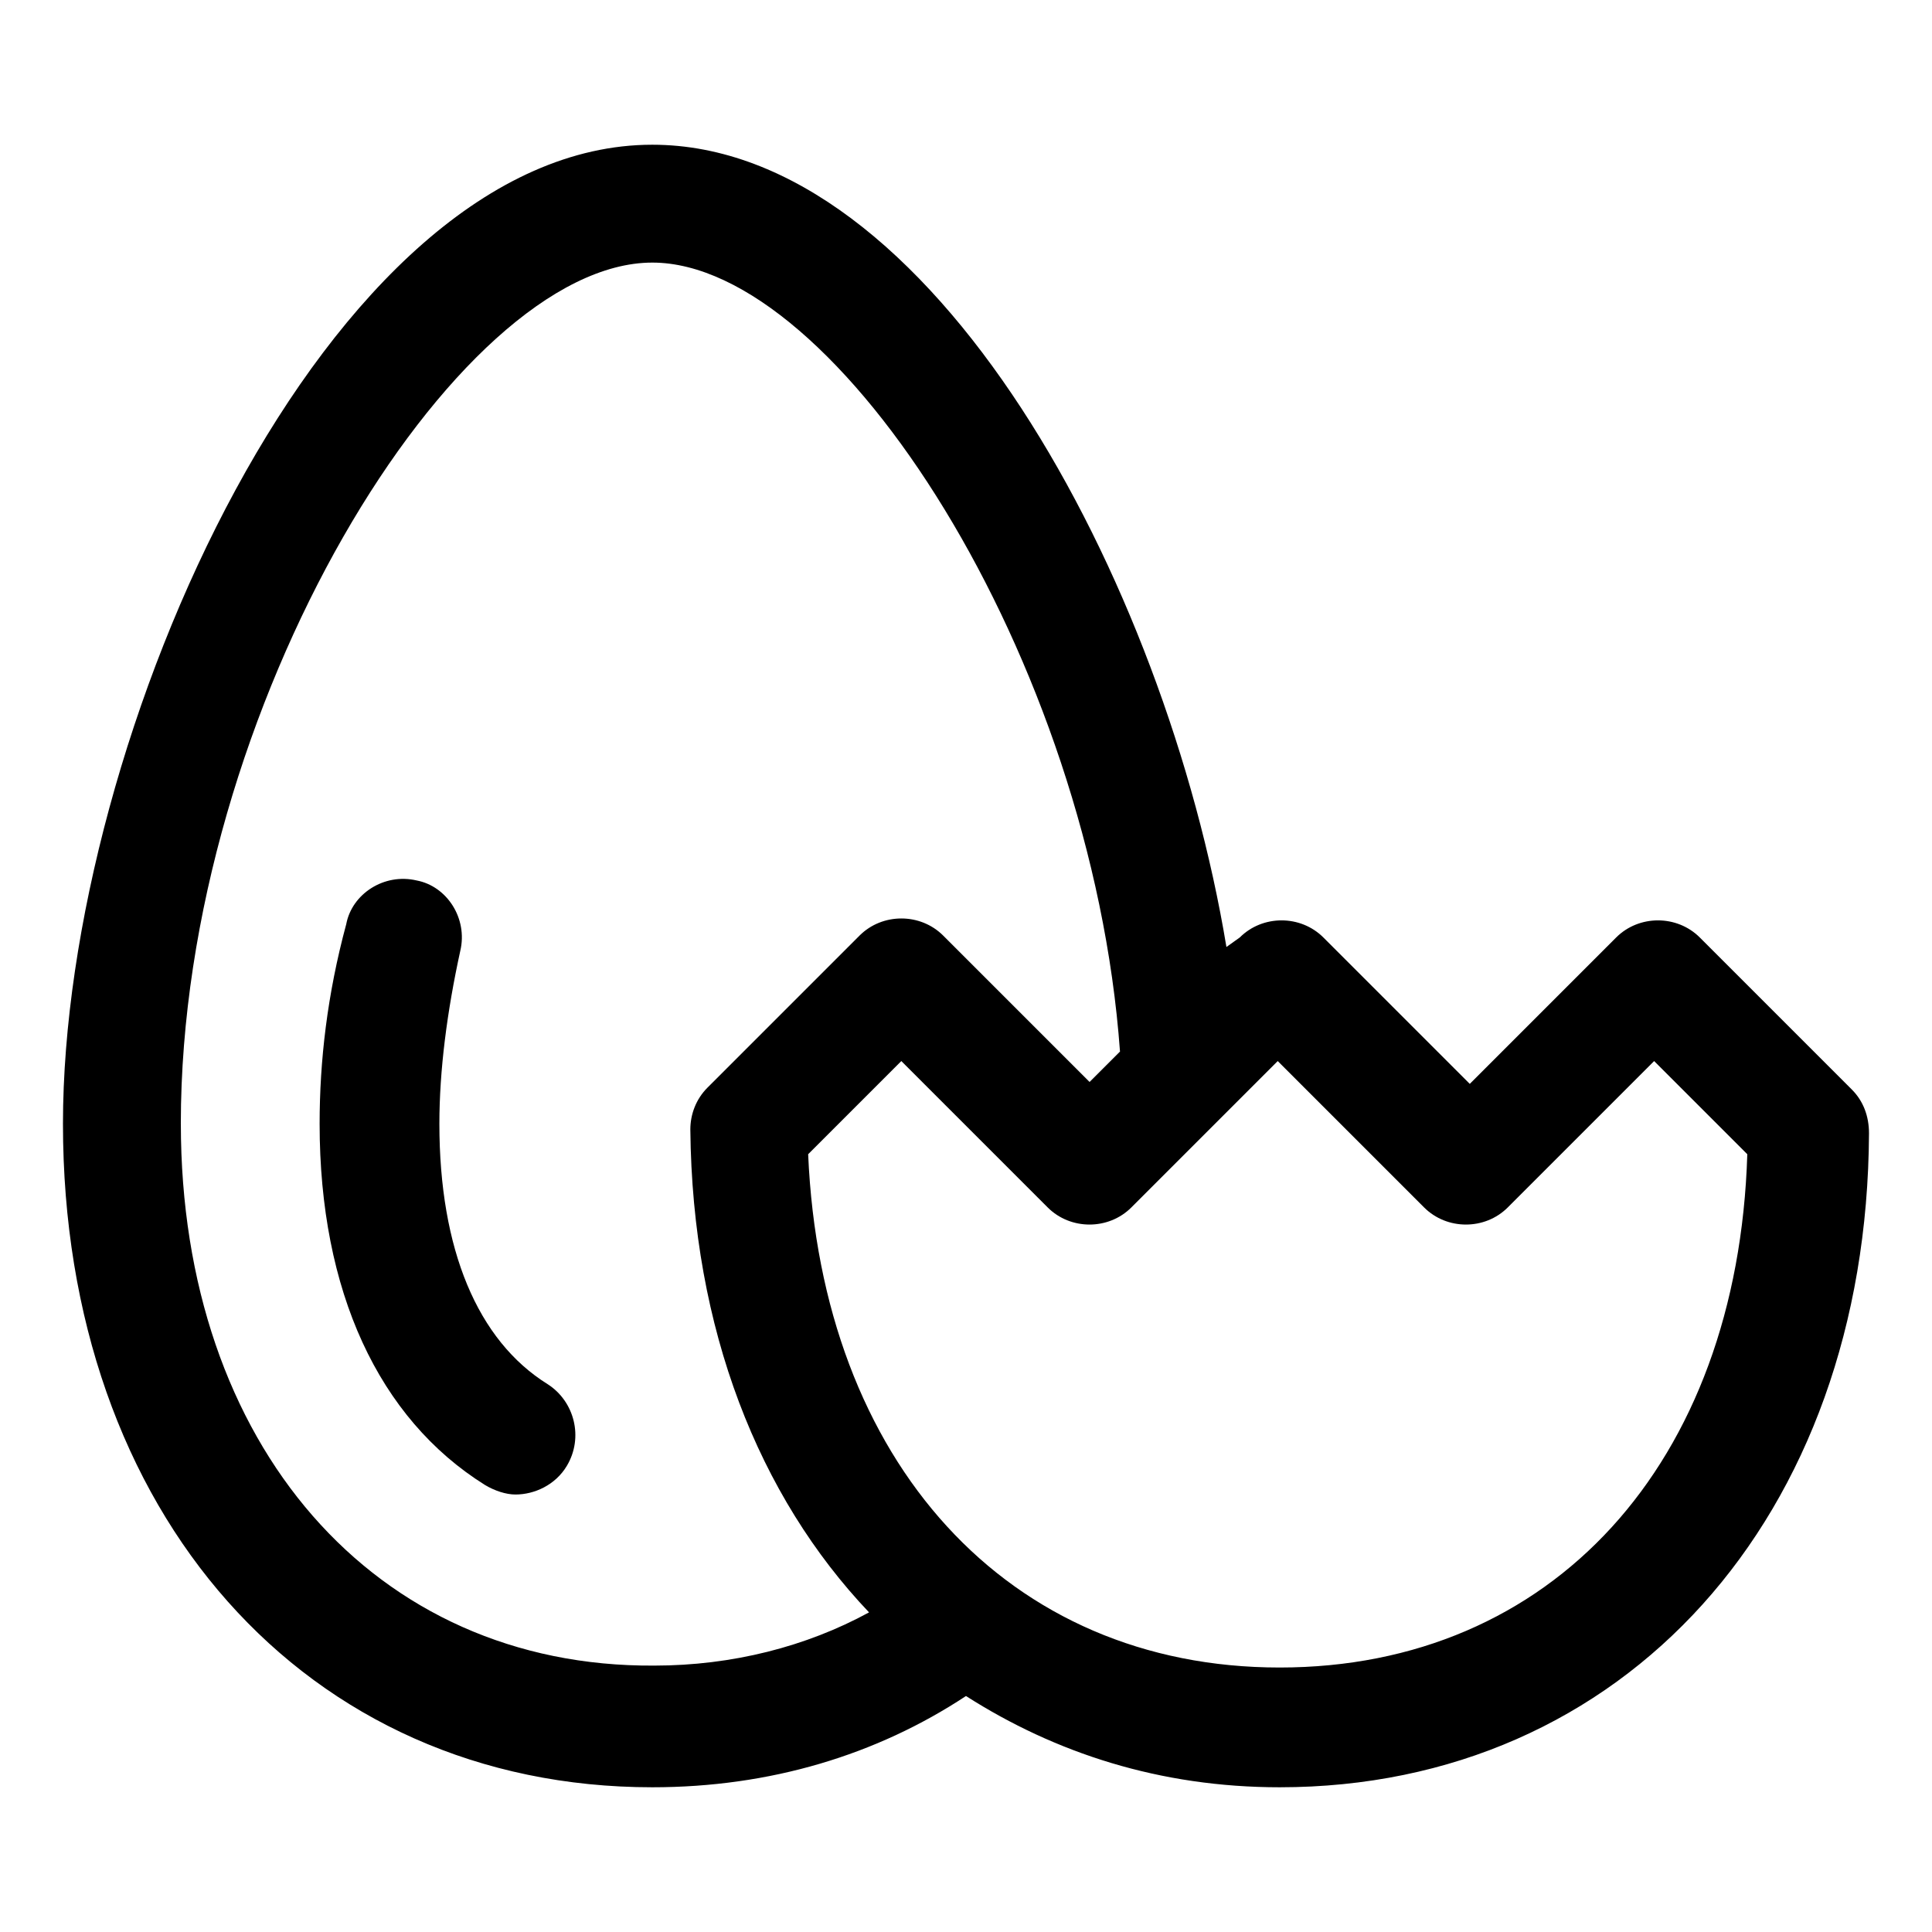
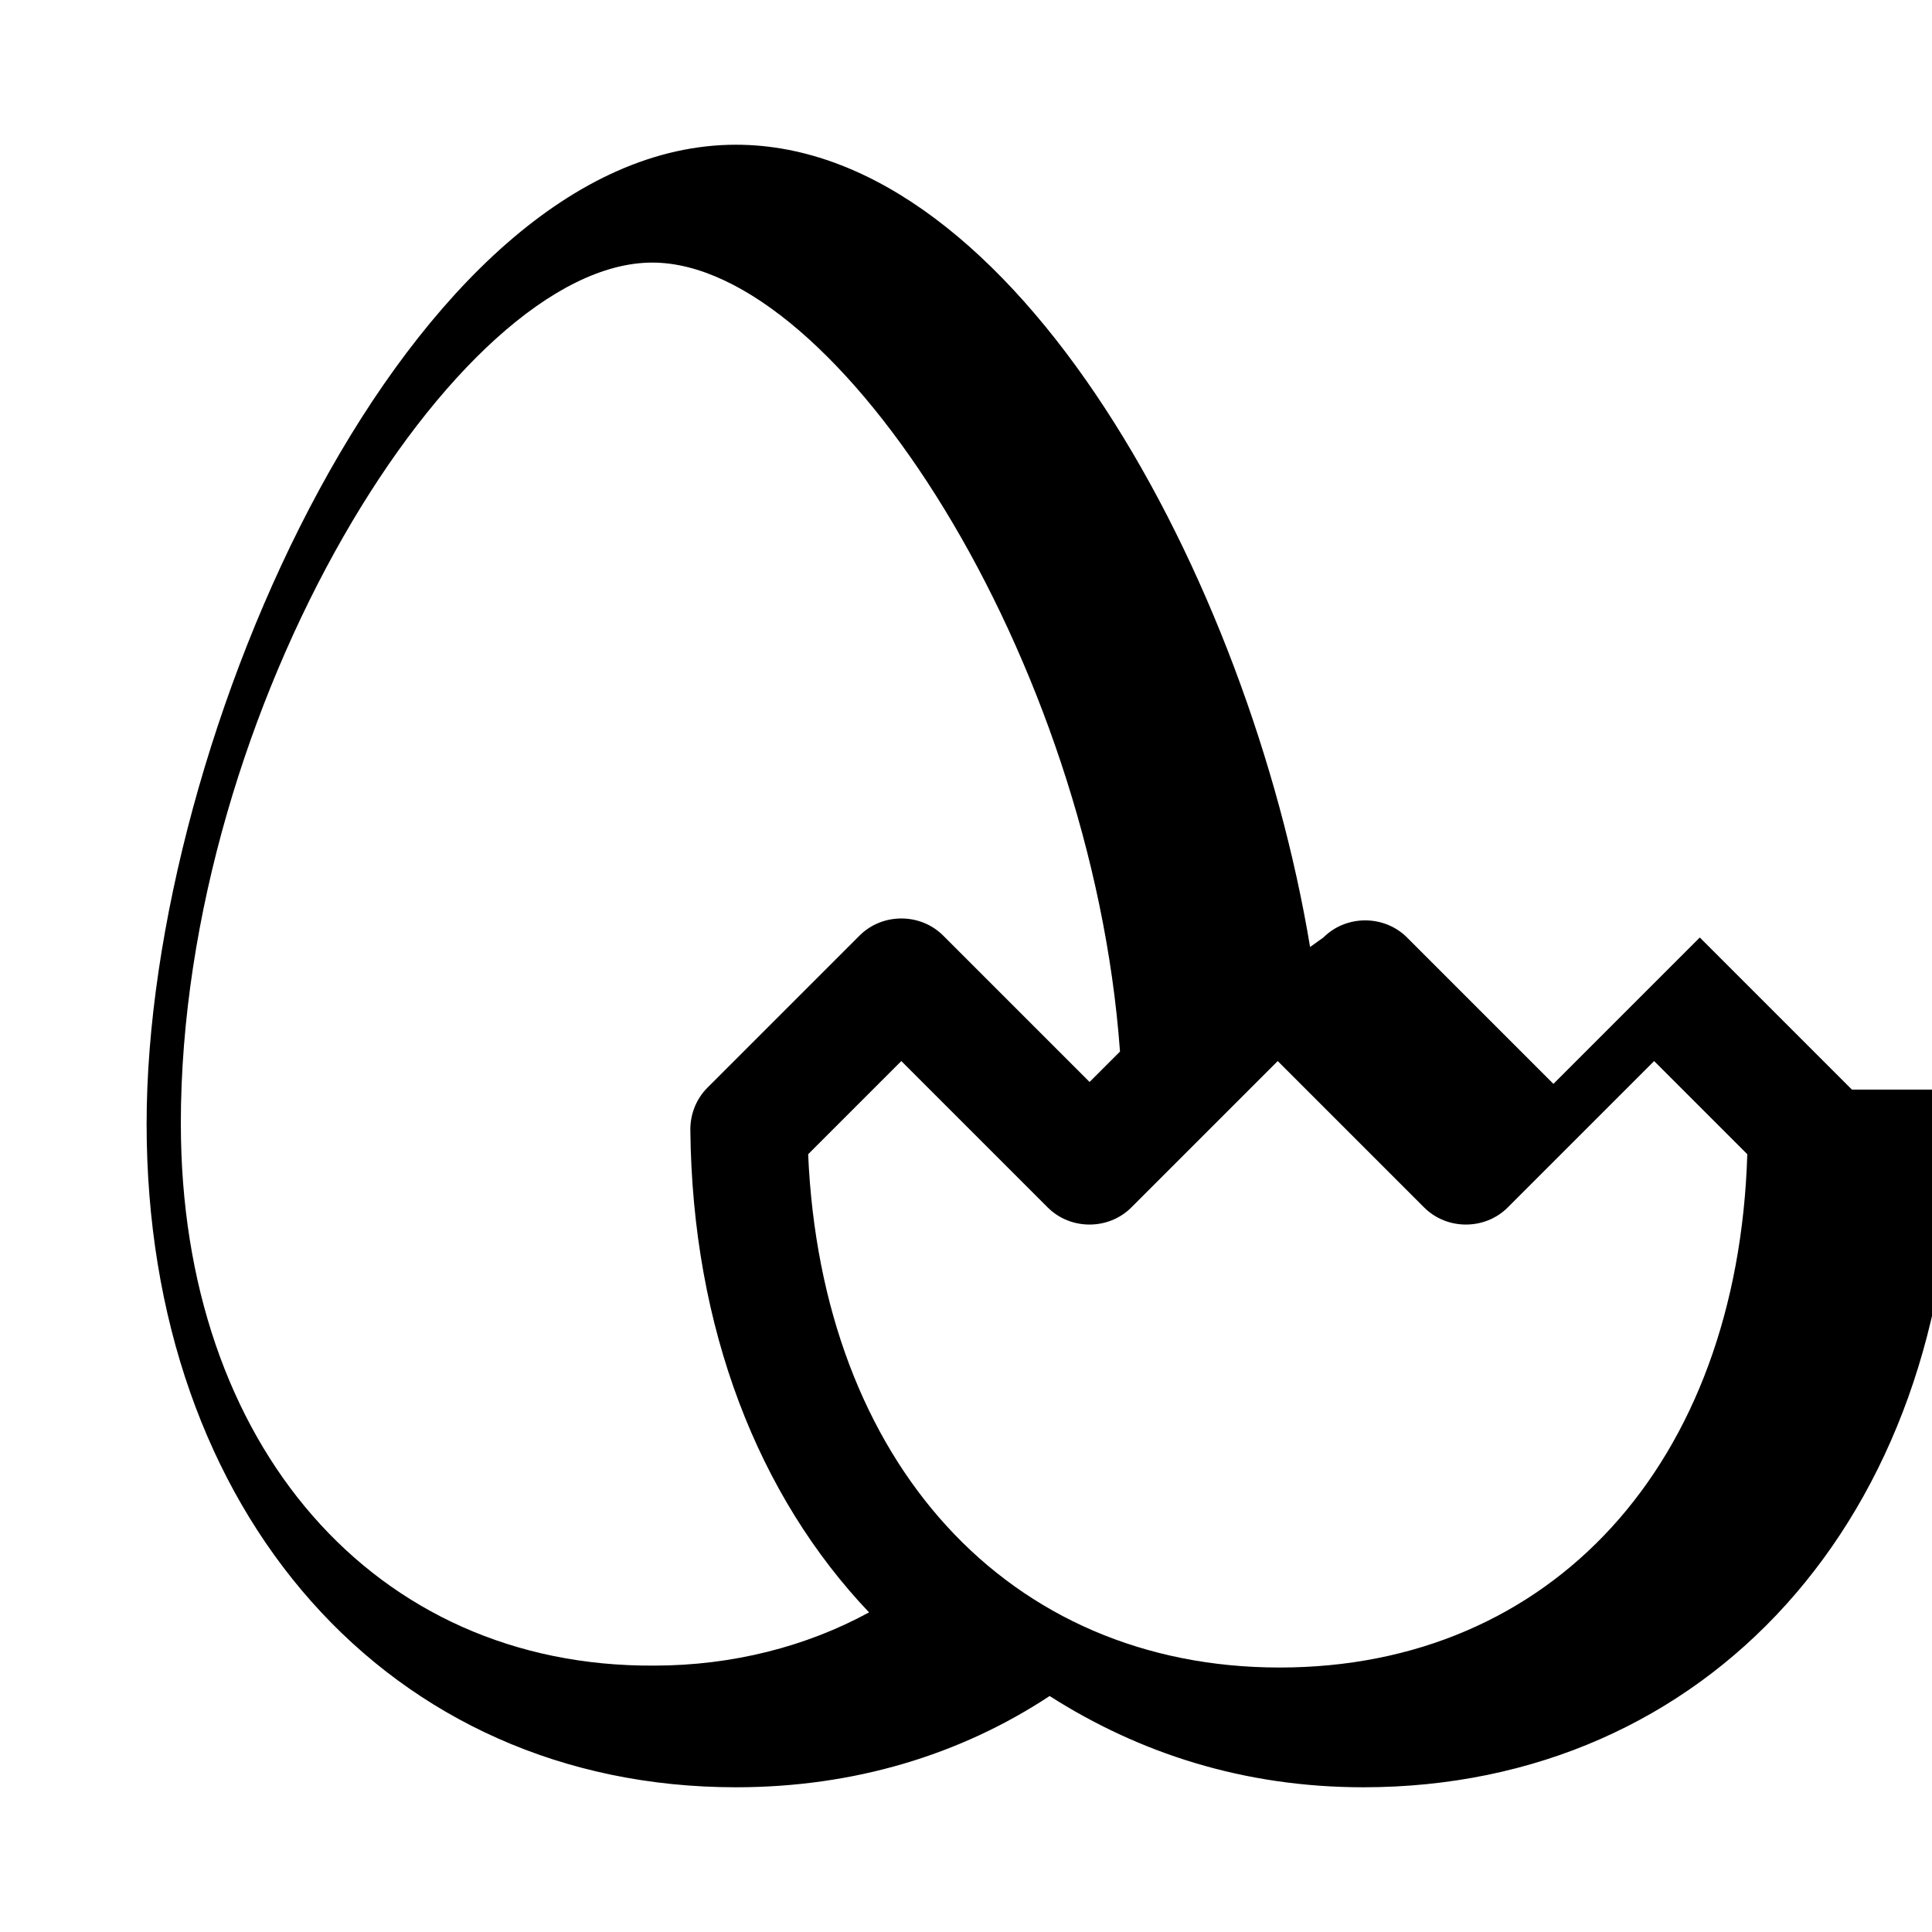
<svg xmlns="http://www.w3.org/2000/svg" fill="#000000" width="800px" height="800px" version="1.1" viewBox="144 144 512 512">
  <g>
-     <path d="m634.77 432.75-40.305-40.305c-6.047-6.047-16.121-6.047-22.168 0l-38.793 38.793-38.793-38.793c-6.047-6.047-16.121-6.047-22.168 0l-3.527 2.519c-16.121-97.234-78.09-212.61-152.15-212.61-86.152 0-156.18 157.19-156.18 259.46 0 103.28 64.488 175.83 156.18 175.83 31.234 0 59.449-8.566 83.129-24.184 23.68 15.113 51.387 24.184 83.129 24.184 91.191 0 155.68-71.539 156.18-173.31 0-4.531-1.512-8.562-4.535-11.586zm-442.85 9.07c0-110.34 73.051-228.23 124.95-228.23 48.871 0 116.38 104.79 123.94 209.08l-8.062 8.062-38.793-38.793c-6.047-6.047-16.121-6.047-22.168 0l-40.305 40.305c-3.023 3.023-4.535 7.055-4.535 11.082 0.504 52.898 18.137 97.234 47.359 127.97-16.625 9.07-36.273 14.105-56.93 14.105-74.062 0.5-125.45-58.445-125.45-143.59zm291.2 144.09c-72.043 0-121.42-54.41-124.95-136.03l24.688-24.688 38.793 38.793c6.047 6.047 16.121 6.047 22.168 0l38.793-38.793 38.793 38.793c6.047 6.047 16.121 6.047 22.168 0l38.793-38.793 24.688 24.688c-2.519 82.121-51.895 136.03-123.94 136.03z" />
-     <path d="m289.16 510.84c-18.641-11.586-28.719-35.77-28.719-69.023 0-14.105 2.016-29.727 5.543-45.848 2.016-8.566-3.527-17.129-11.586-18.641-8.566-2.016-17.129 3.527-18.641 11.586-5.039 18.645-7.055 36.277-7.055 52.906 0 44.336 15.617 78.09 43.832 95.723 2.519 1.512 5.543 2.519 8.062 2.519 5.039 0 10.578-2.519 13.602-7.559 4.535-7.559 2.016-17.129-5.039-21.664z" />
+     <path d="m634.77 432.75-40.305-40.305l-38.793 38.793-38.793-38.793c-6.047-6.047-16.121-6.047-22.168 0l-3.527 2.519c-16.121-97.234-78.09-212.61-152.15-212.61-86.152 0-156.18 157.19-156.18 259.46 0 103.28 64.488 175.83 156.18 175.83 31.234 0 59.449-8.566 83.129-24.184 23.68 15.113 51.387 24.184 83.129 24.184 91.191 0 155.68-71.539 156.18-173.31 0-4.531-1.512-8.562-4.535-11.586zm-442.85 9.07c0-110.34 73.051-228.23 124.95-228.23 48.871 0 116.38 104.79 123.94 209.08l-8.062 8.062-38.793-38.793c-6.047-6.047-16.121-6.047-22.168 0l-40.305 40.305c-3.023 3.023-4.535 7.055-4.535 11.082 0.504 52.898 18.137 97.234 47.359 127.97-16.625 9.07-36.273 14.105-56.93 14.105-74.062 0.5-125.45-58.445-125.45-143.59zm291.2 144.09c-72.043 0-121.42-54.41-124.95-136.03l24.688-24.688 38.793 38.793c6.047 6.047 16.121 6.047 22.168 0l38.793-38.793 38.793 38.793c6.047 6.047 16.121 6.047 22.168 0l38.793-38.793 24.688 24.688c-2.519 82.121-51.895 136.03-123.94 136.03z" />
  </g>
</svg>